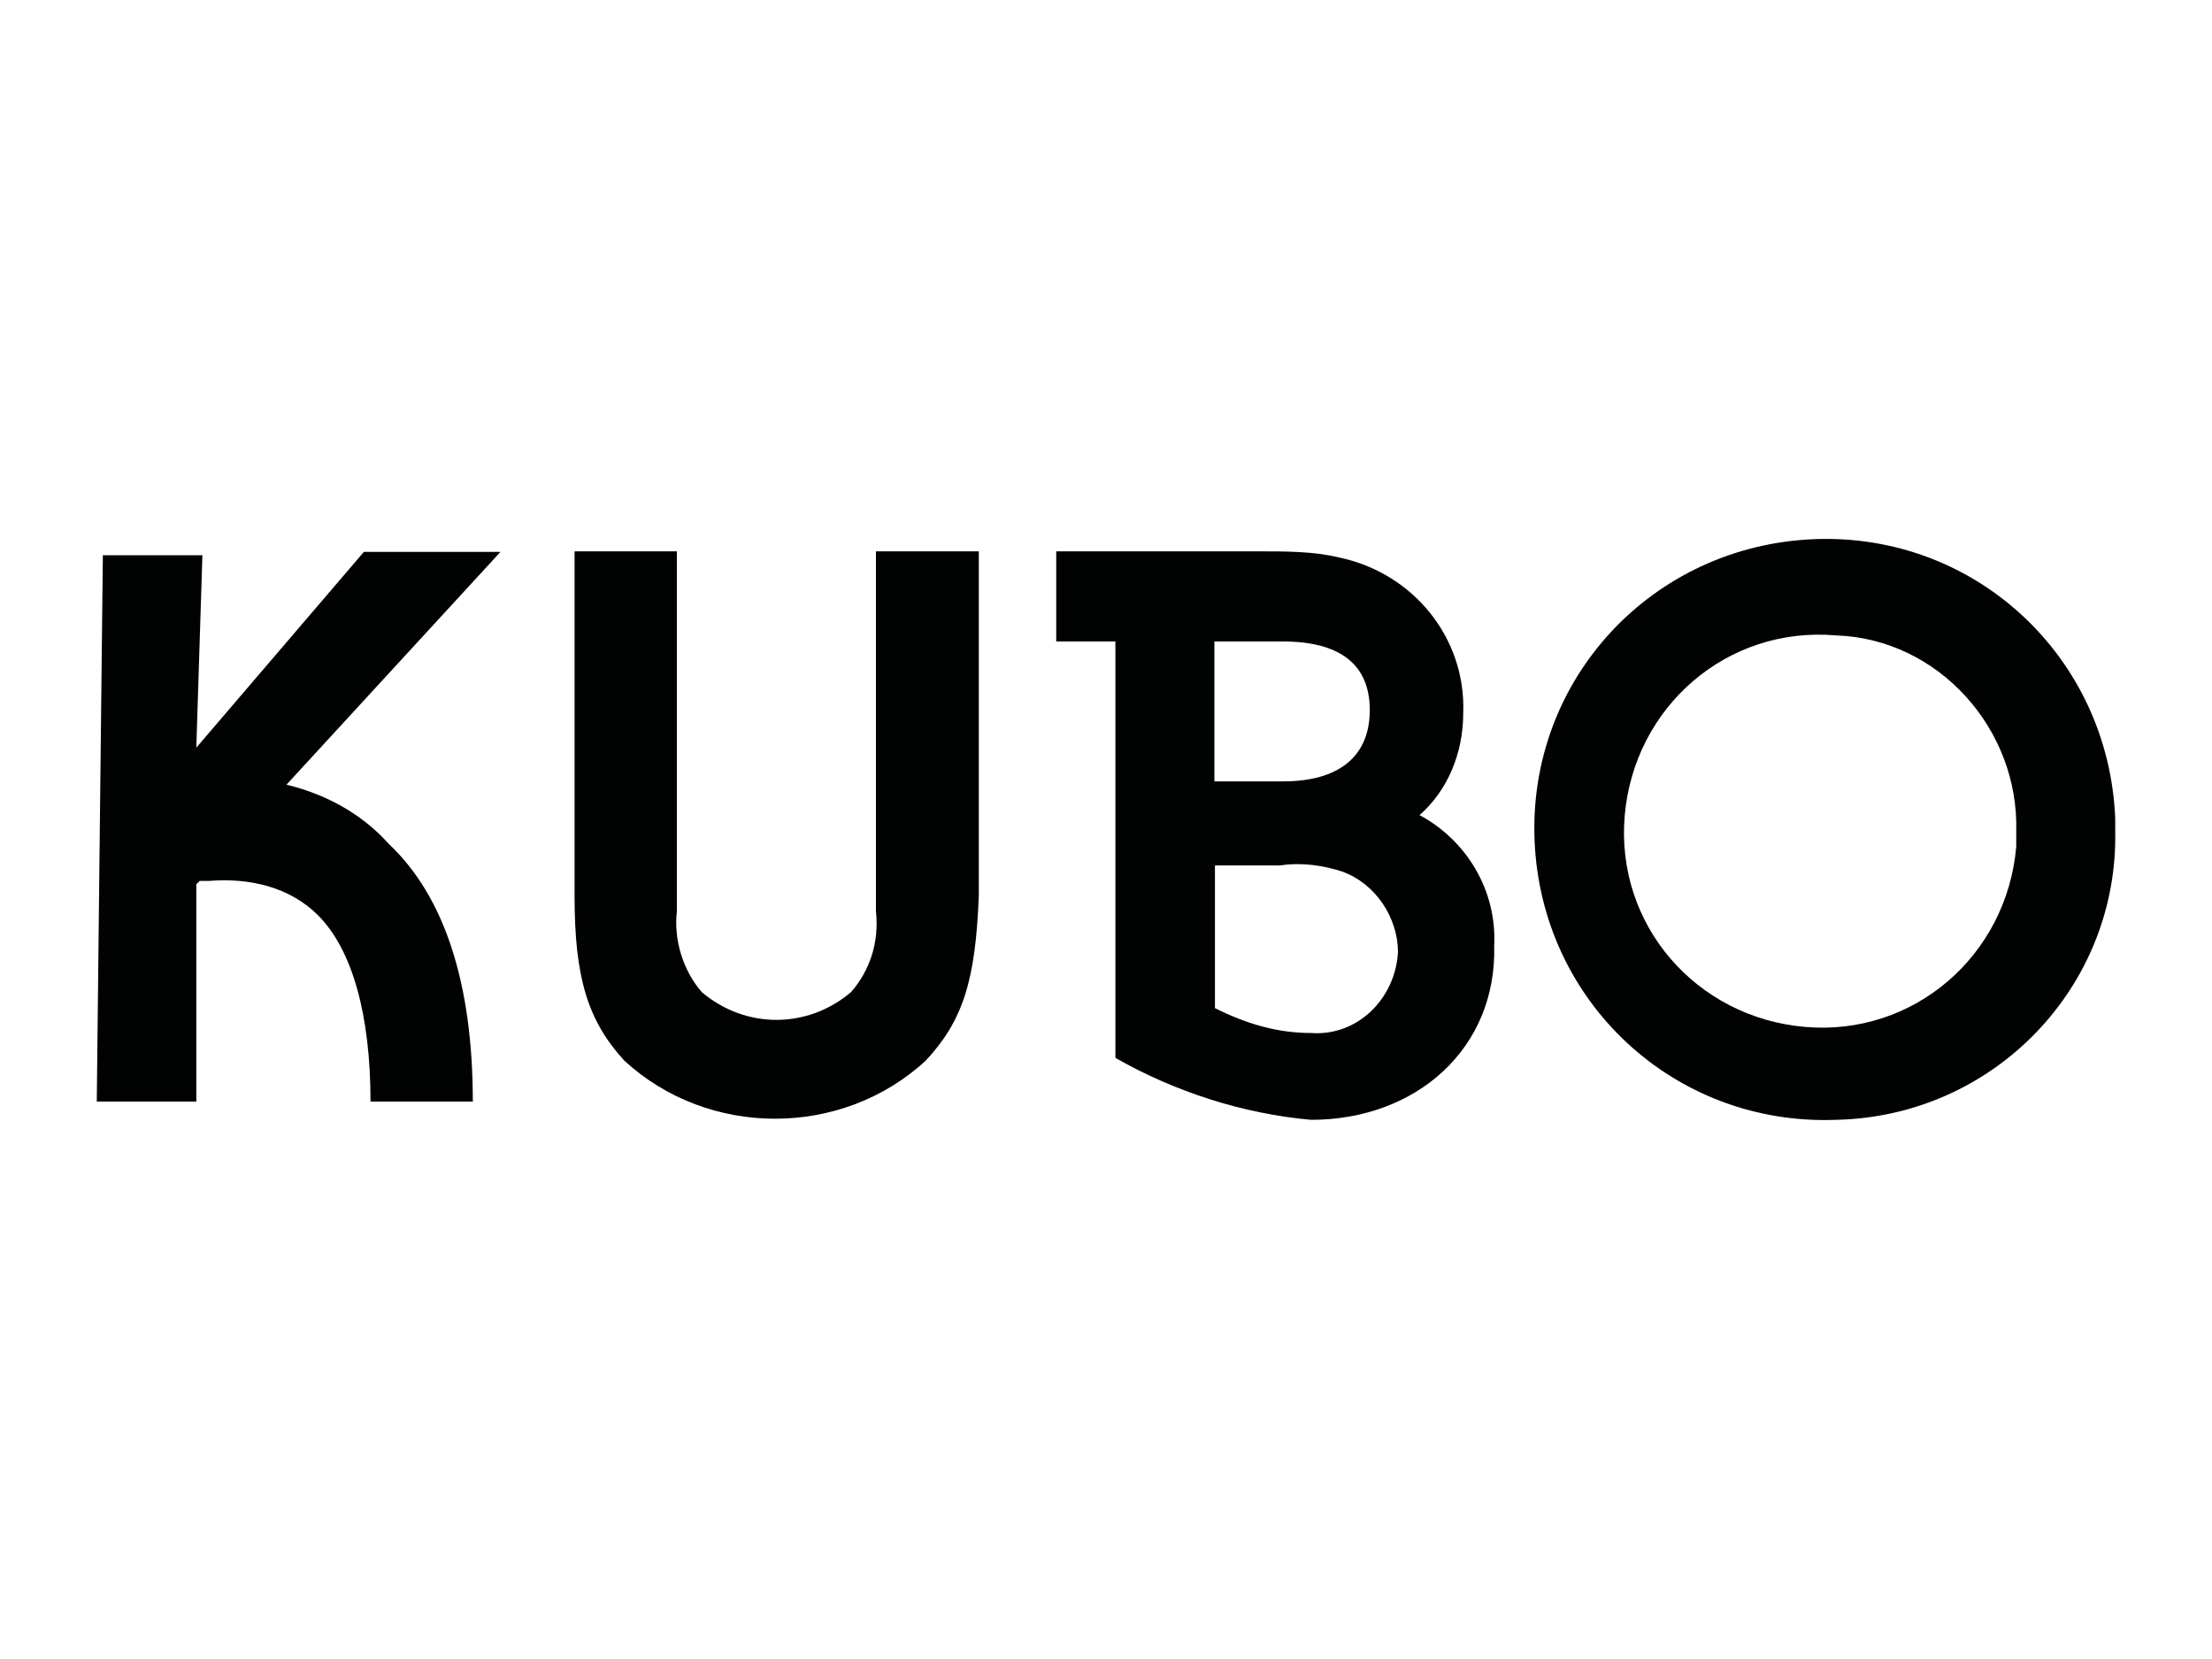
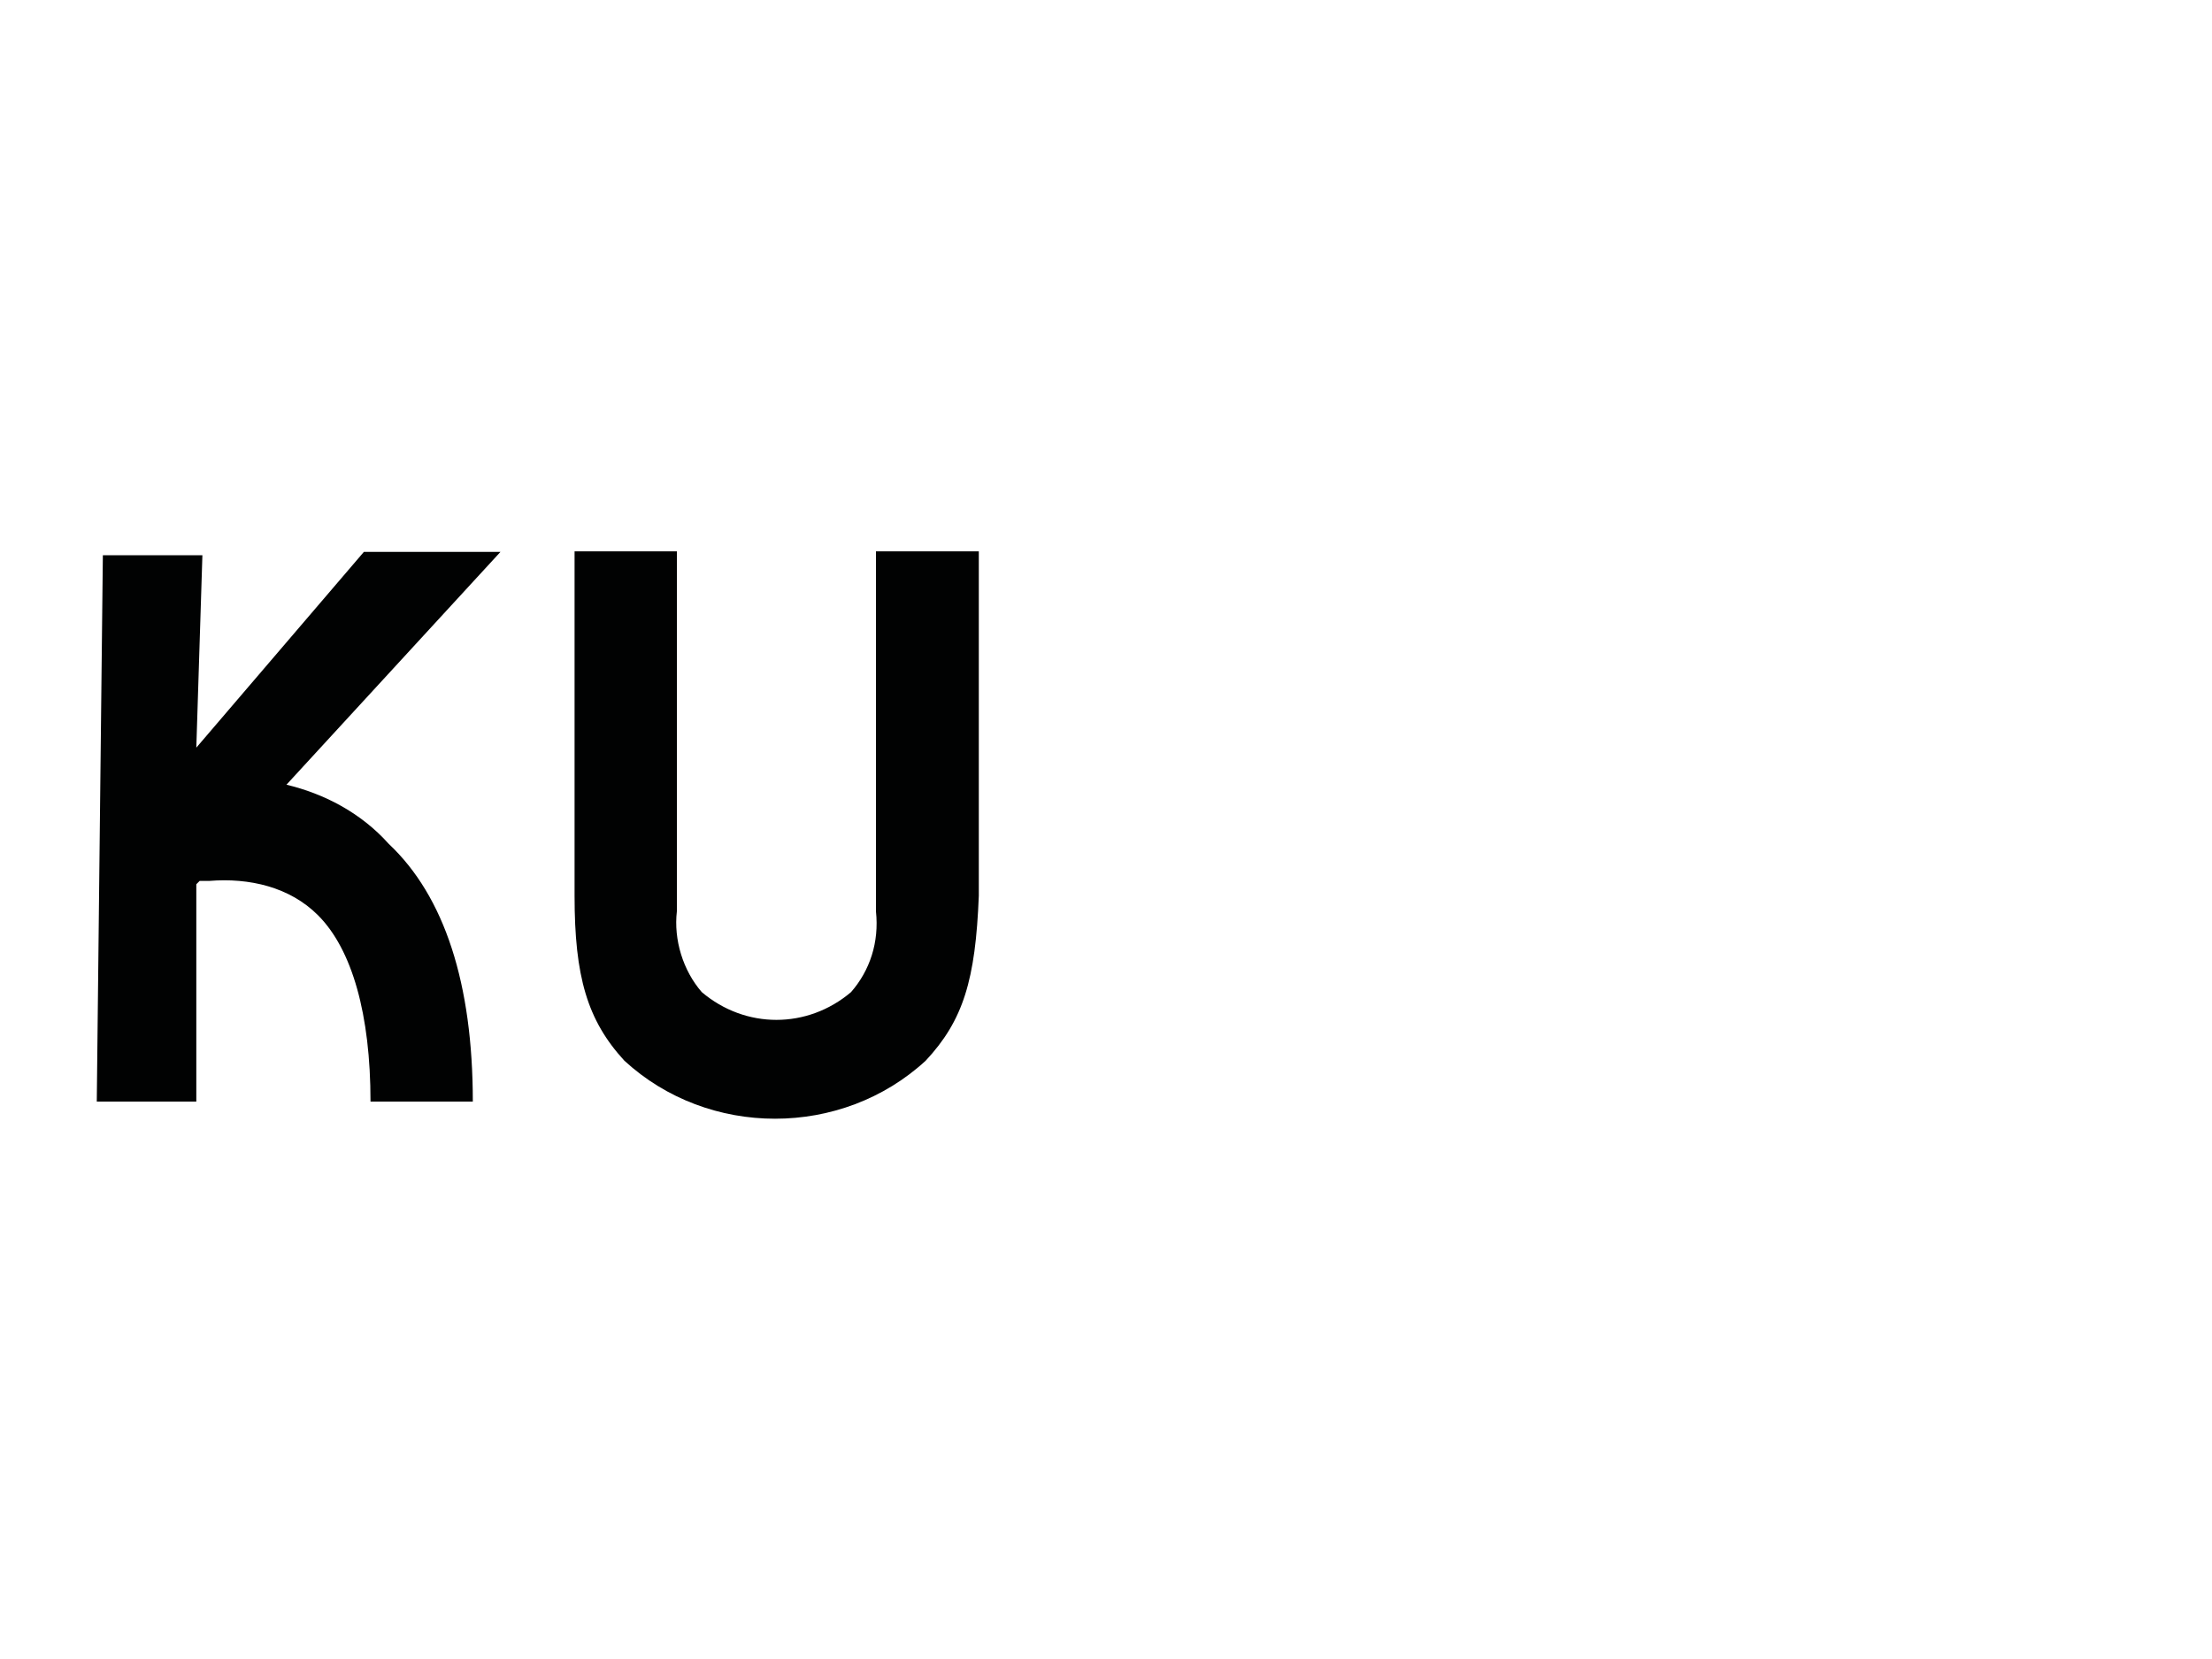
<svg xmlns="http://www.w3.org/2000/svg" version="1.1" id="Layer_1" x="0px" y="0px" viewBox="0 0 400 300" style="enable-background:new 0 0 400 300;" xml:space="preserve">
  <style type="text/css">
	.st0{fill:#010202;}
</style>
  <g id="Group_221">
    <path id="Path_182" class="st0" d="M167.4,191.8c-15.2,14-39.3,14-54.5,0c-6.7-7.3-9-15.2-9-29.8V99.7h18.5v65.1   c-0.6,5.1,1.1,10.7,4.5,14.6c7.9,6.7,19.1,6.7,27,0c3.4-3.9,5.1-9,4.5-14.6V99.7H177v62.3C176.4,177.2,174.2,184.5,167.4,191.8z" />
-     <path id="Path_183" class="st0" d="M237.1,202.5c-12.4-1.1-24.7-5.1-35.4-11.2V116H191V99.7h36.5c5.1,0,10.1,0,14.6,1.1   c13.5,2.8,23,14.6,22.5,28.1c0,7.3-2.8,14-7.9,18.5c8.4,4.5,14,13.5,13.5,23.6C270.7,189.6,256.1,202.5,237.1,202.5z M232,116   h-12.4v25.3H232c10.1,0,15.7-4.5,15.7-12.9S242.1,116,232,116L232,116z M242.7,157.6c-3.4-1.1-7.3-1.7-11.2-1.1h-11.8v25.8   c5.6,2.8,11.2,4.5,17.4,4.5c8.4,0.6,15.2-6.2,15.7-14.6C252.8,166,248.8,159.8,242.7,157.6L242.7,157.6z" />
-     <path id="Path_184" class="st0" d="M332,202.5c-29.2,1.1-53.3-21.3-54.5-50.5s21.3-53.3,50.5-54.5s53.3,21.3,54.5,50.5   c0,0.6,0,1.7,0,2.2C383.1,178.4,360.6,201.9,332,202.5z M332,114.9c-19.7-1.7-36.5,12.9-38.2,32.6c-1.7,19.7,12.9,36.5,32.6,38.2   c19.7,1.7,36.5-12.9,38.2-32.6c0-1.1,0-1.7,0-2.8C365.1,131.8,350.5,115.5,332,114.9L332,114.9L332,114.9z" />
    <path id="Path_185" class="st0" d="M51.8,141.9l38.7-42.1H65.8l-30.3,35.4l1.1-34.8h-18l-1.1,98.8h18v-39.3l0.6-0.6l0,0   c0.6,0,1.1,0,1.7,0c7.3-0.6,14.6,1.1,19.7,6.2c6.2,6.2,9.5,18,9.5,33.7h18.5c0-21.3-5.1-37.1-15.2-46.6   C65.2,146.9,58.5,143.5,51.8,141.9z" />
  </g>
</svg>